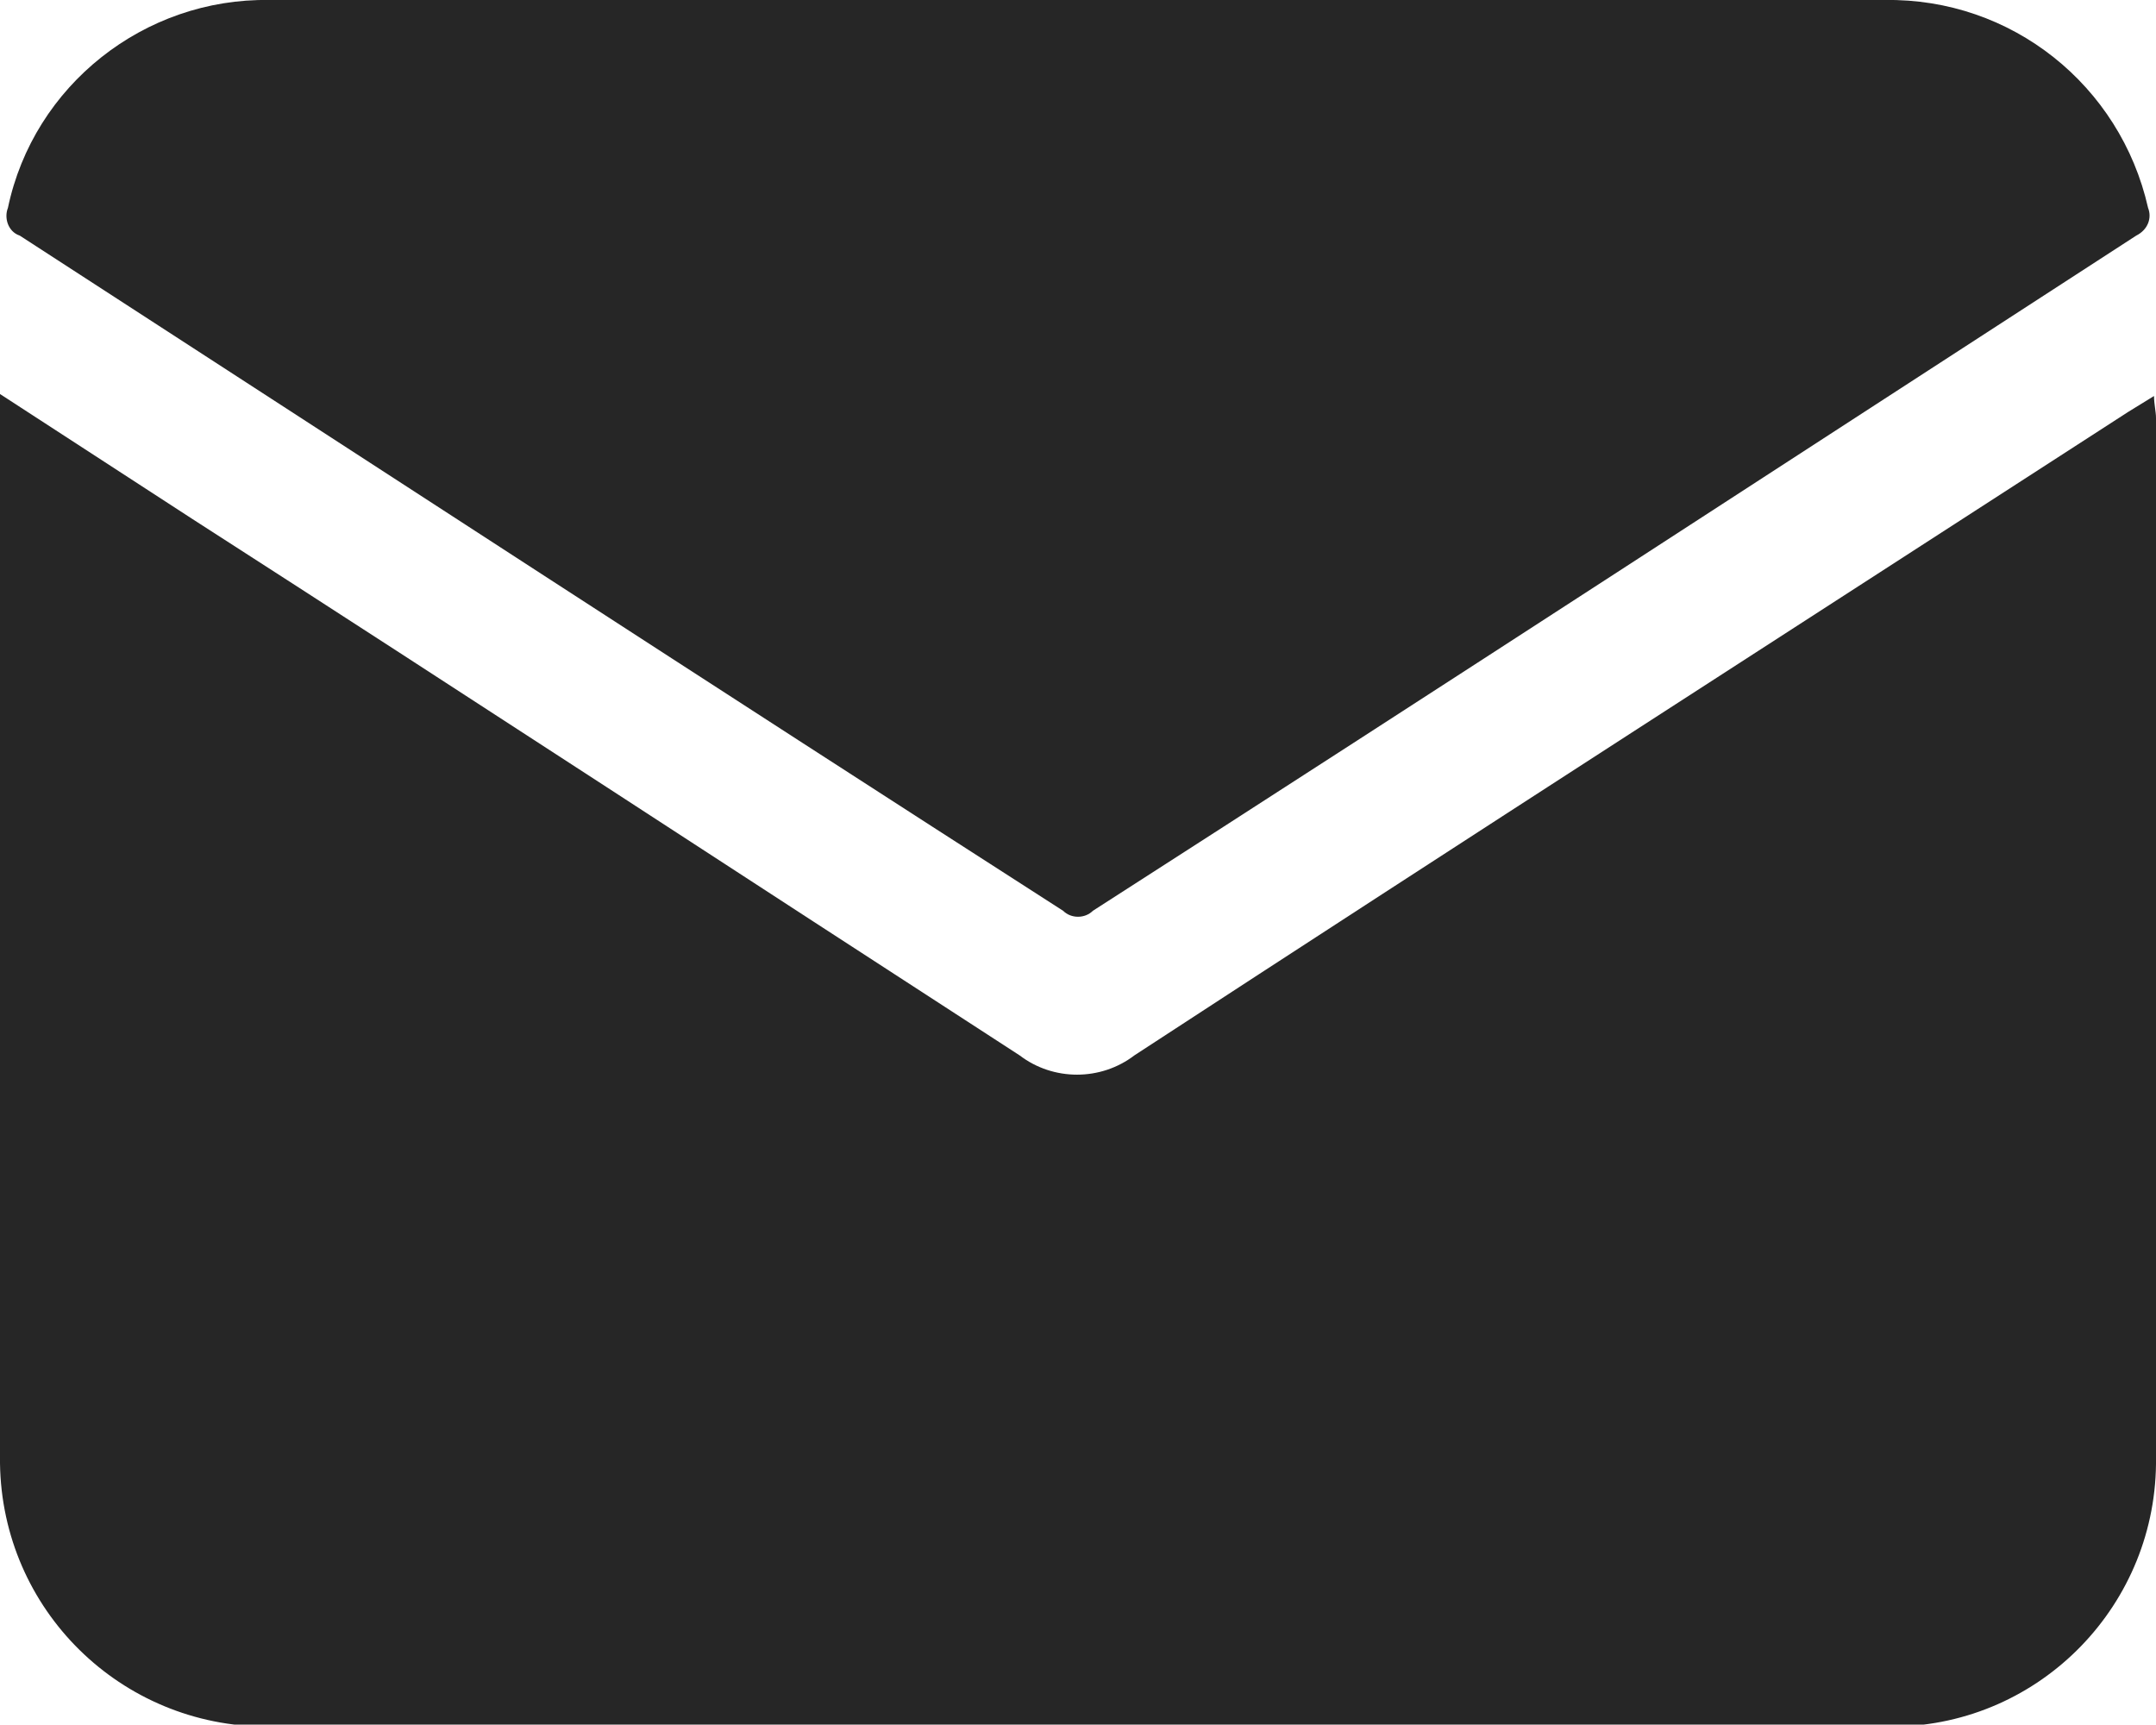
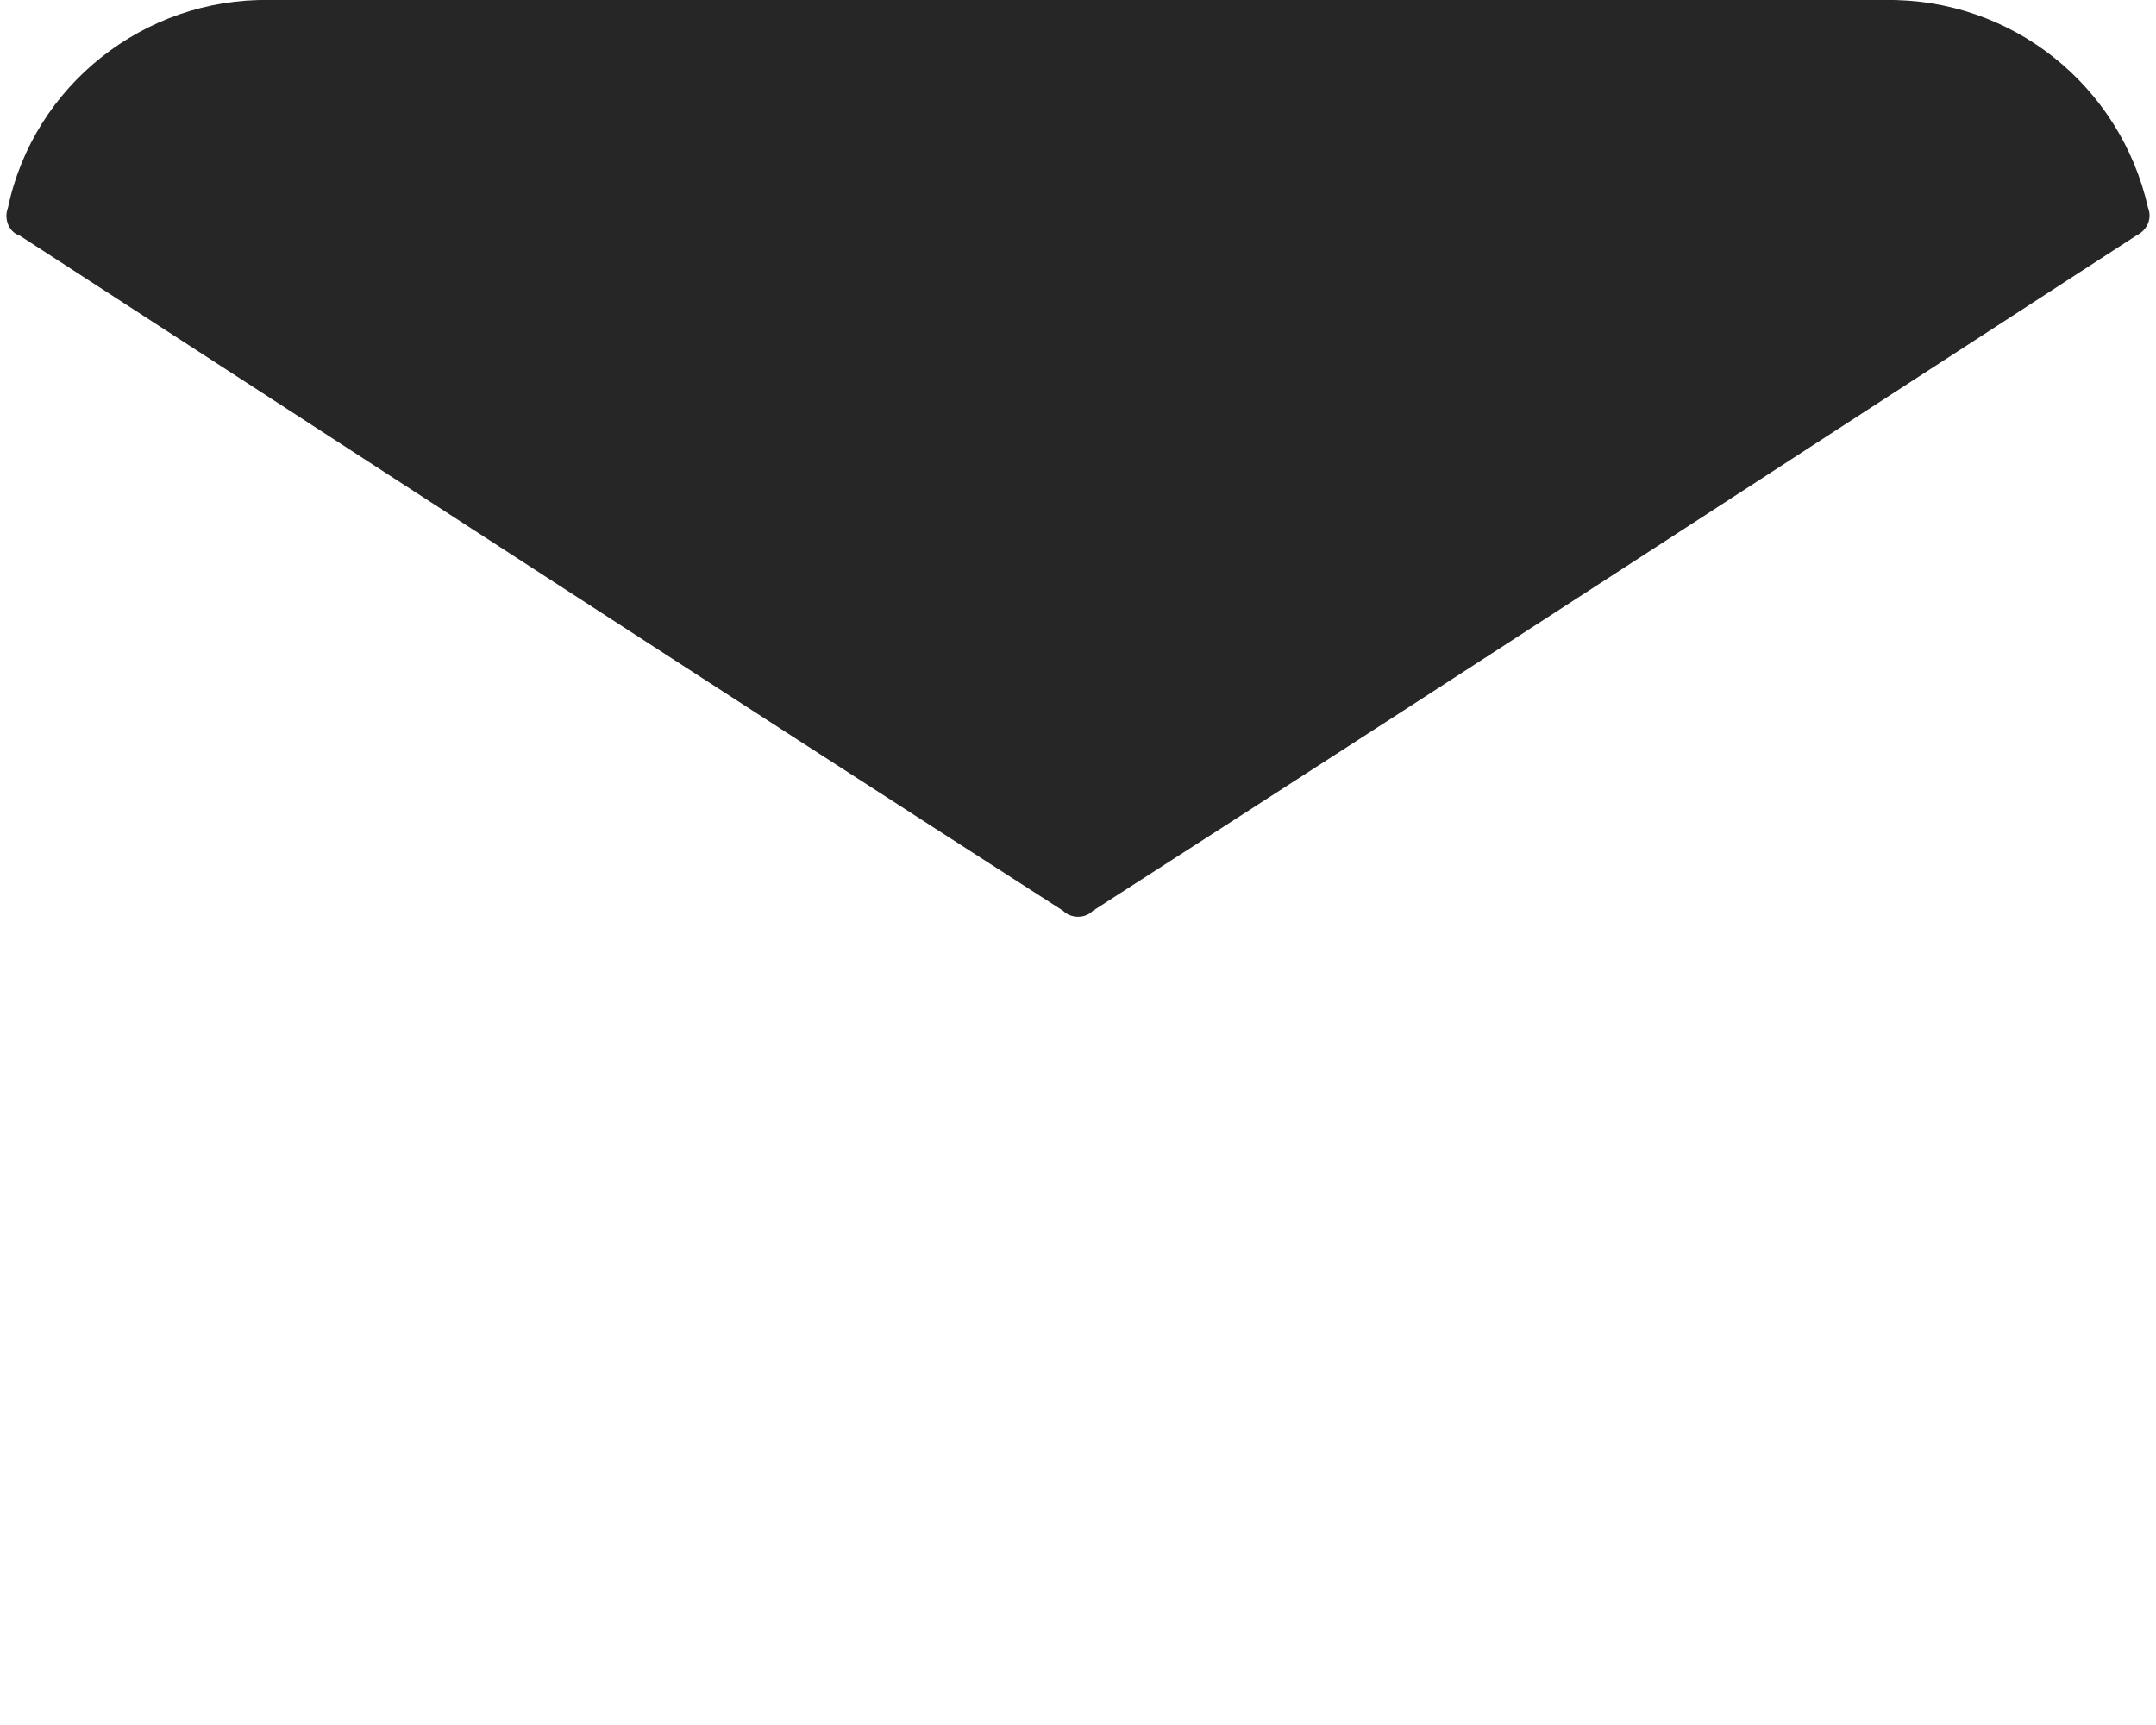
<svg xmlns="http://www.w3.org/2000/svg" version="1.1" id="Layer_1" x="0px" y="0px" viewBox="0 0 108.9 87.1" style="enable-background:new 0 0 108.9 87.1;" xml:space="preserve">
  <style type="text/css">
	.st0{fill:#262626;}
</style>
  <g id="Layer_2_00000101814437634541635190000015339004190500899467_">
    <g id="Layer_1-2">
-       <path class="st0" d="M0,19.9l9.7,6.3c14,9,27.9,18.1,41.8,27.1c1.7,1.3,4.1,1.3,5.8,0C74,42.4,90.8,31.6,107.5,20.8l1.3-0.8    c0,0.4,0.1,0.8,0.1,1.1c0,17.5,0,35,0,52.5c0.1,7.4-5.8,13.5-13.2,13.6c-0.1,0-0.2,0-0.3,0c-27.3,0-54.6,0-81.9,0    C6.1,87.2,0.1,81.3,0,73.9c0-0.1,0-0.2,0-0.3c0-17.5,0-35,0-52.5V19.9z" />
      <path class="st0" d="M54.4,0C68,0,81.6,0,95.2,0c6.4-0.1,11.9,4.3,13.3,10.5c0.2,0.5,0,1.1-0.6,1.4C90.3,23.3,72.8,34.7,55.2,46    c-0.4,0.4-1.1,0.4-1.5,0C36.1,34.7,18.6,23.3,1,11.9c-0.6-0.2-0.8-0.9-0.6-1.4C1.7,4.3,7.3-0.1,13.6,0C27.2,0,40.8,0,54.4,0z" />
    </g>
  </g>
</svg>